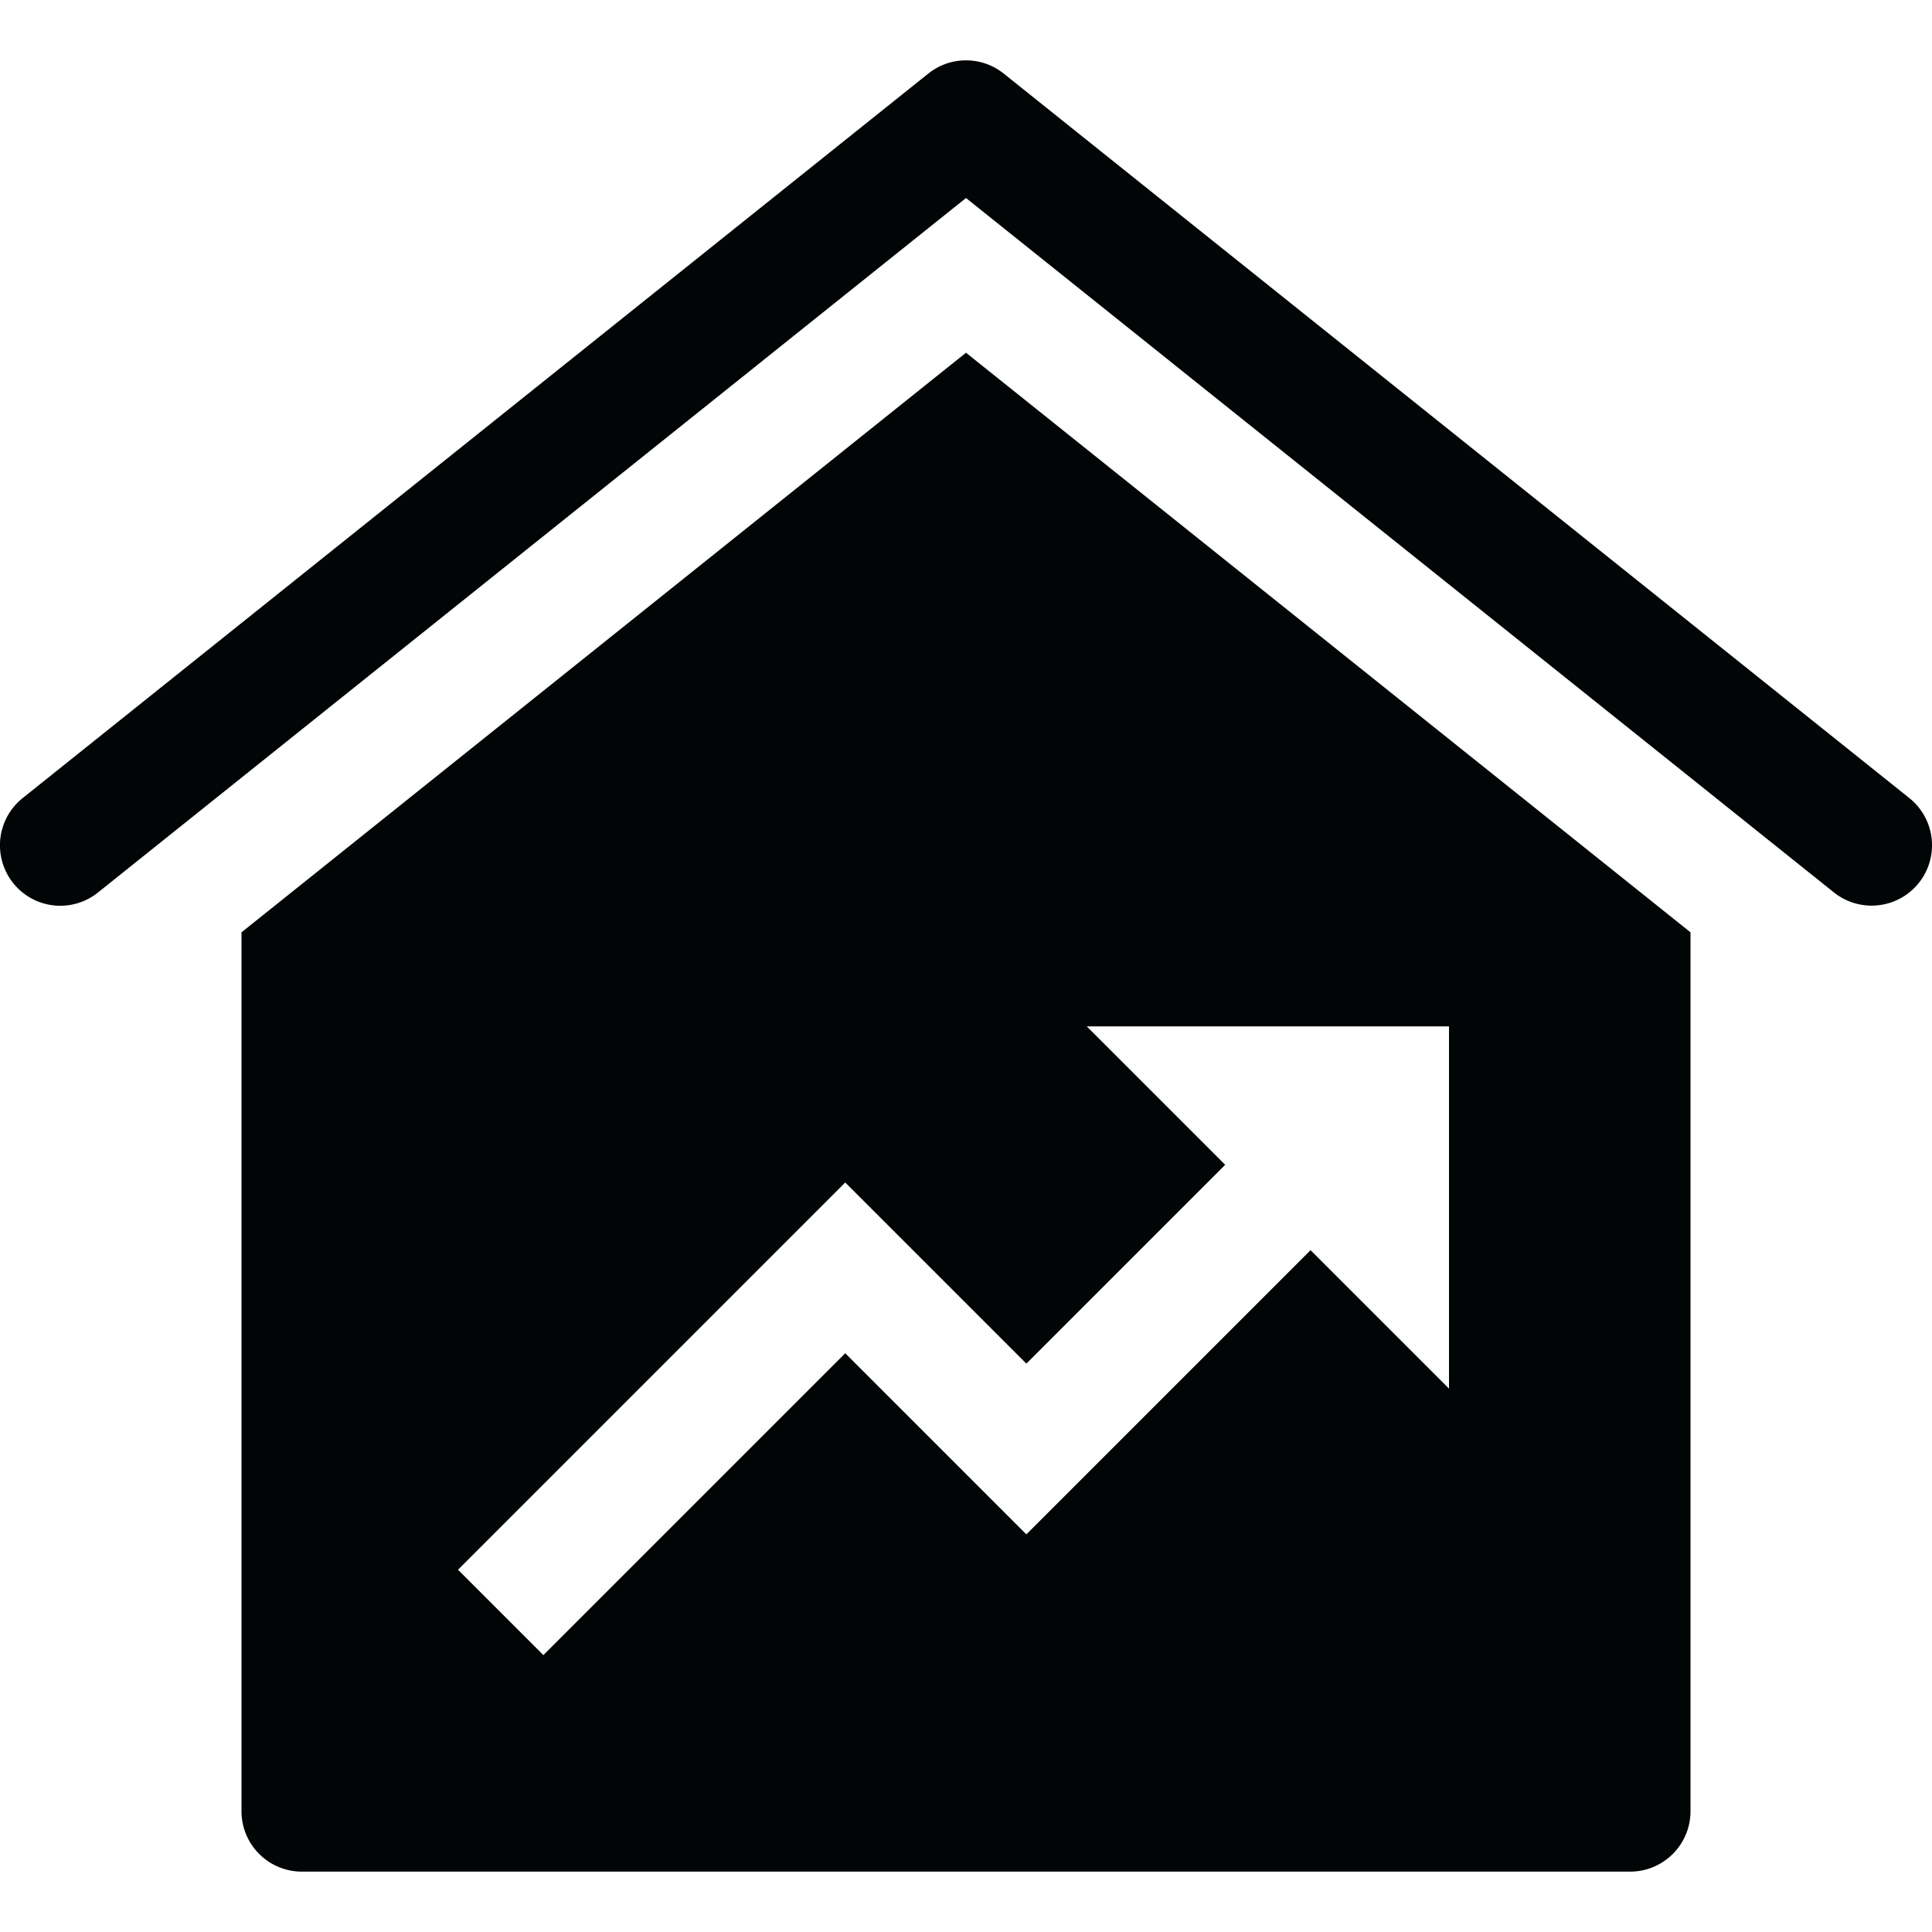
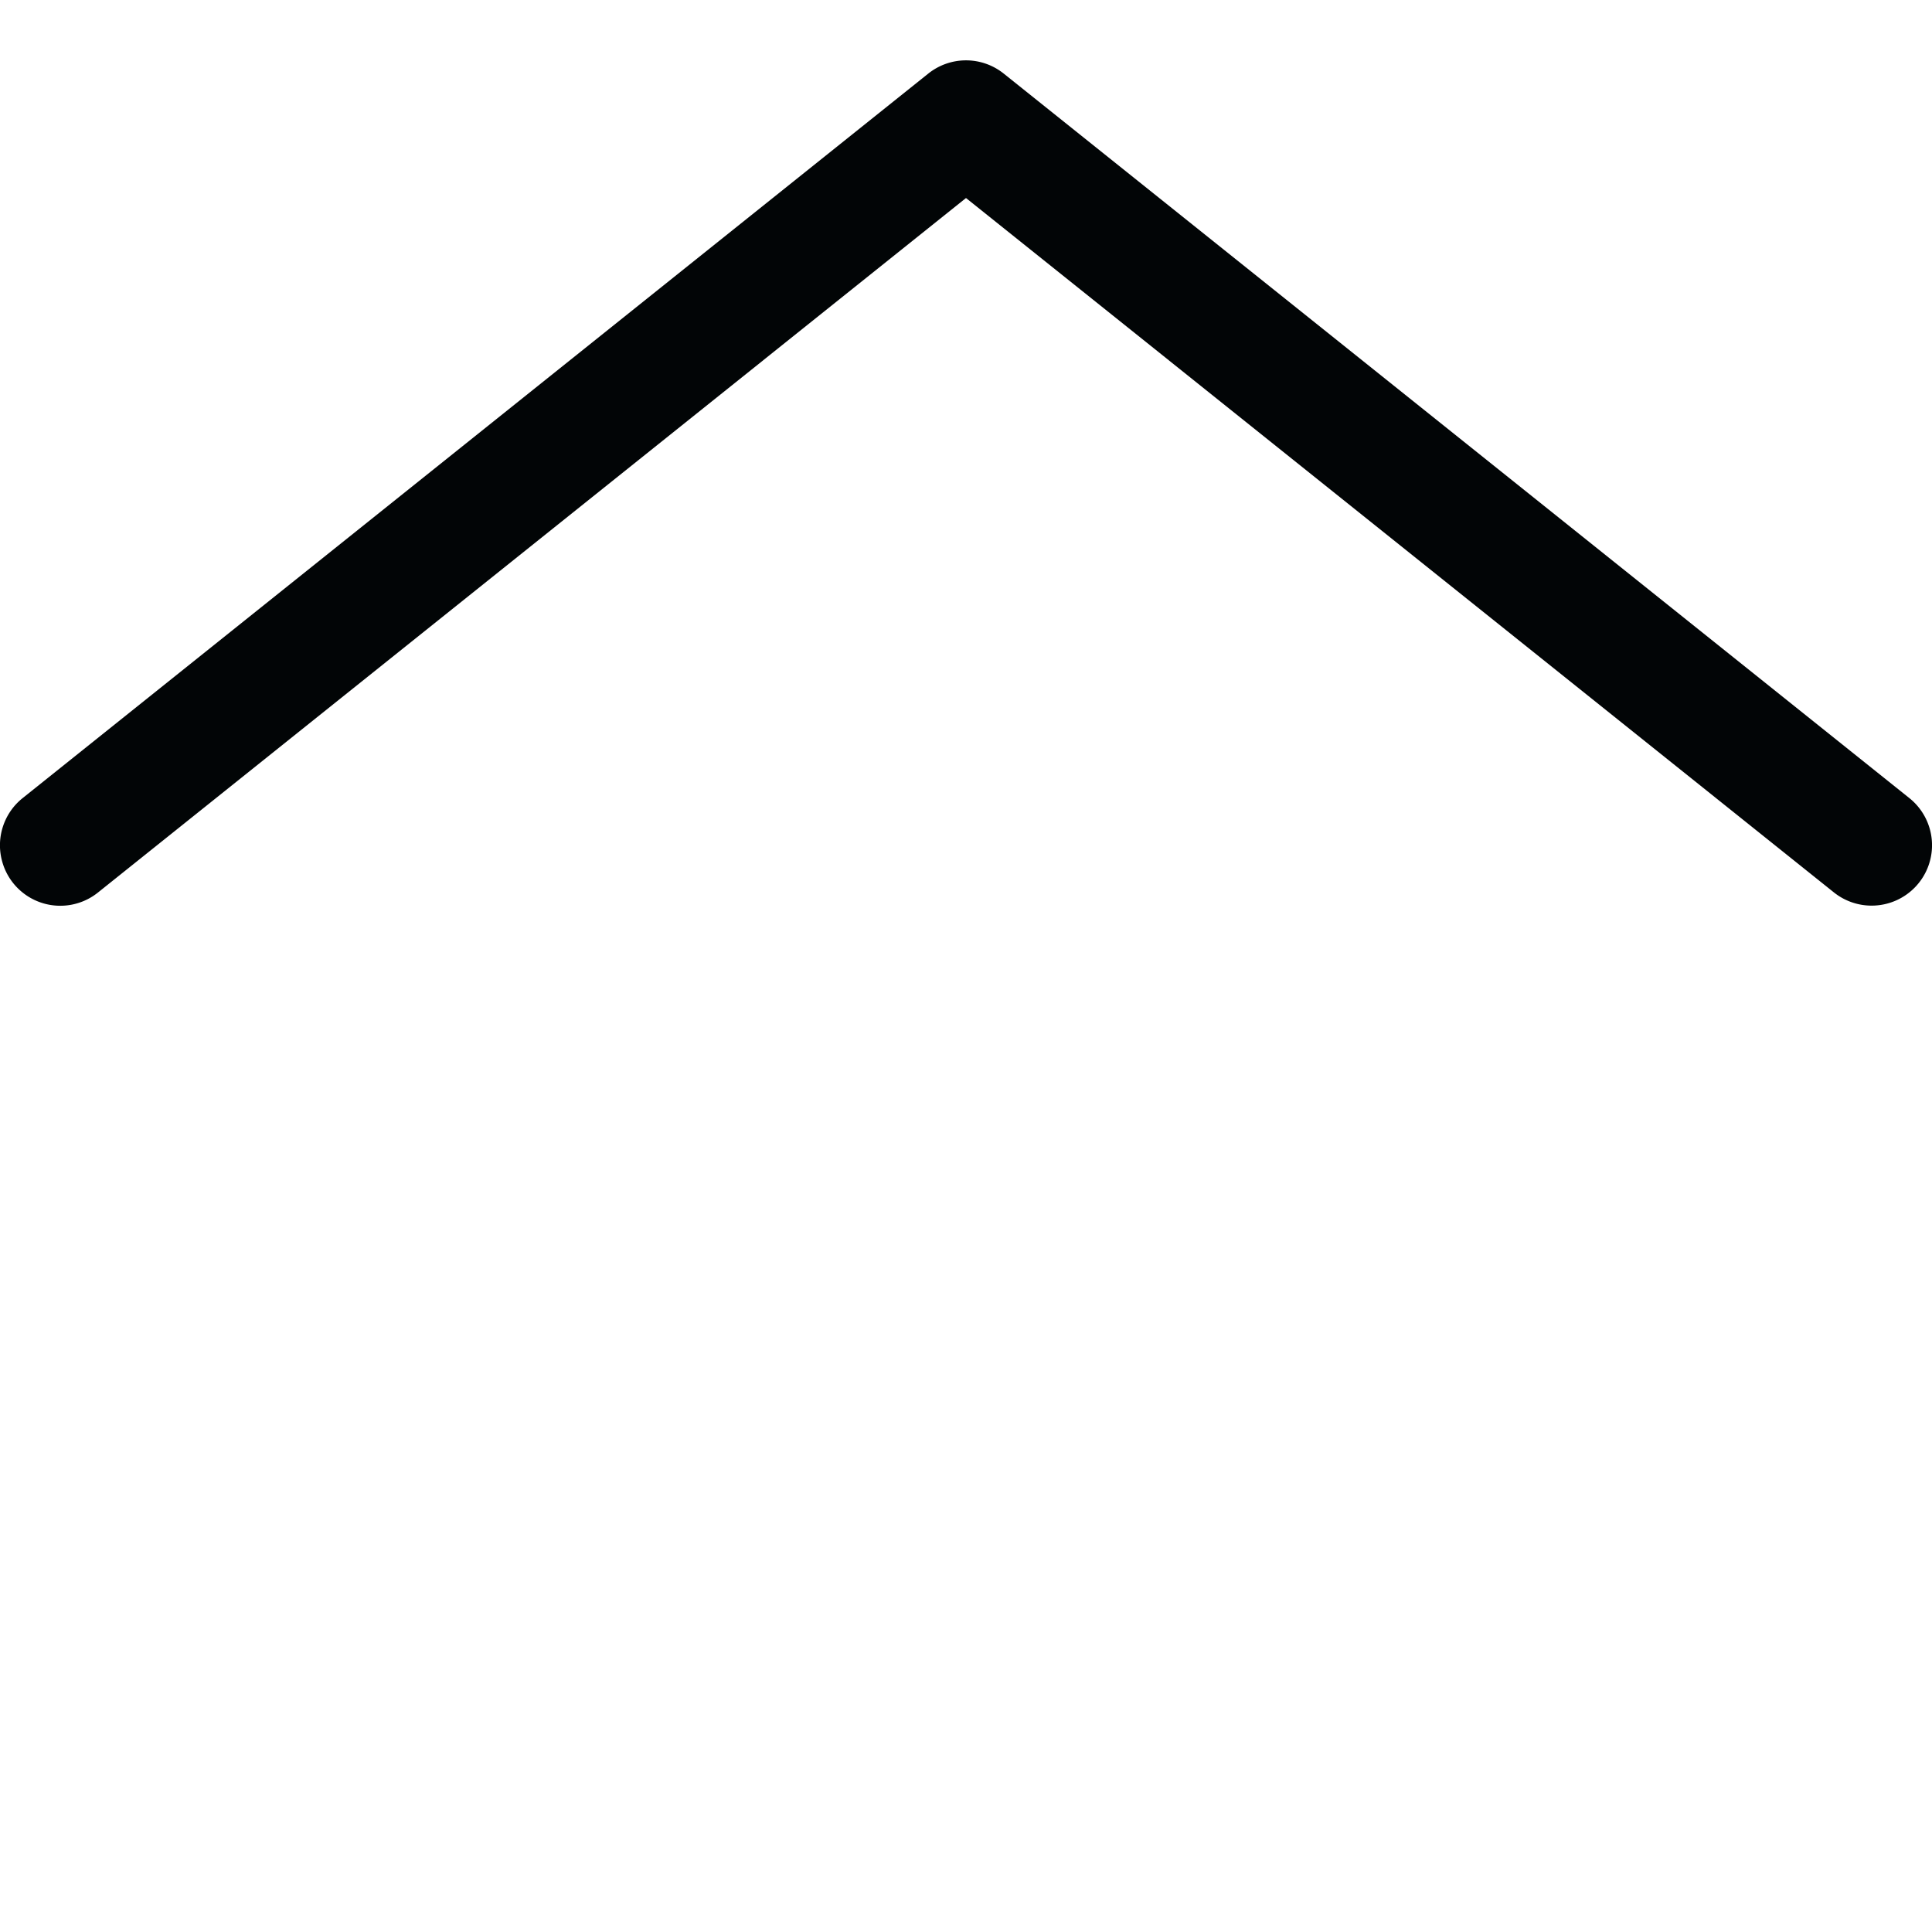
<svg xmlns="http://www.w3.org/2000/svg" width="32" height="32" fill="none">
  <g fill="#020506" clip-path="url(#a)">
-     <path d="M31 15a1 1 0 0 1-.625-.219L16 3.28 1.625 14.781a.998.998 0 0 1-1.586-.502 1 1 0 0 1 .336-1.06l15-12a1 1 0 0 1 1.25 0l15 12A1 1 0 0 1 31 15Z" />
-     <path d="m16 5.842-12 9.6V30a1 1 0 0 0 1 1h22a1 1 0 0 0 1-1V15.442l-12-9.6ZM24 23l-2.293-2.293L17 25.414l-3-3-5 5L7.586 26 14 19.586l3 3 3.293-3.293L18 17h6v6Z" />
+     <path d="M31 15a1 1 0 0 1-.625-.219L16 3.28 1.625 14.781a.998.998 0 0 1-1.586-.502 1 1 0 0 1 .336-1.06l15-12a1 1 0 0 1 1.25 0l15 12A1 1 0 0 1 31 15" />
  </g>
  <defs>
    <clipPath id="a">
      <path fill="#fff" d="M0 0h32v32H0z" />
    </clipPath>
  </defs>
</svg>